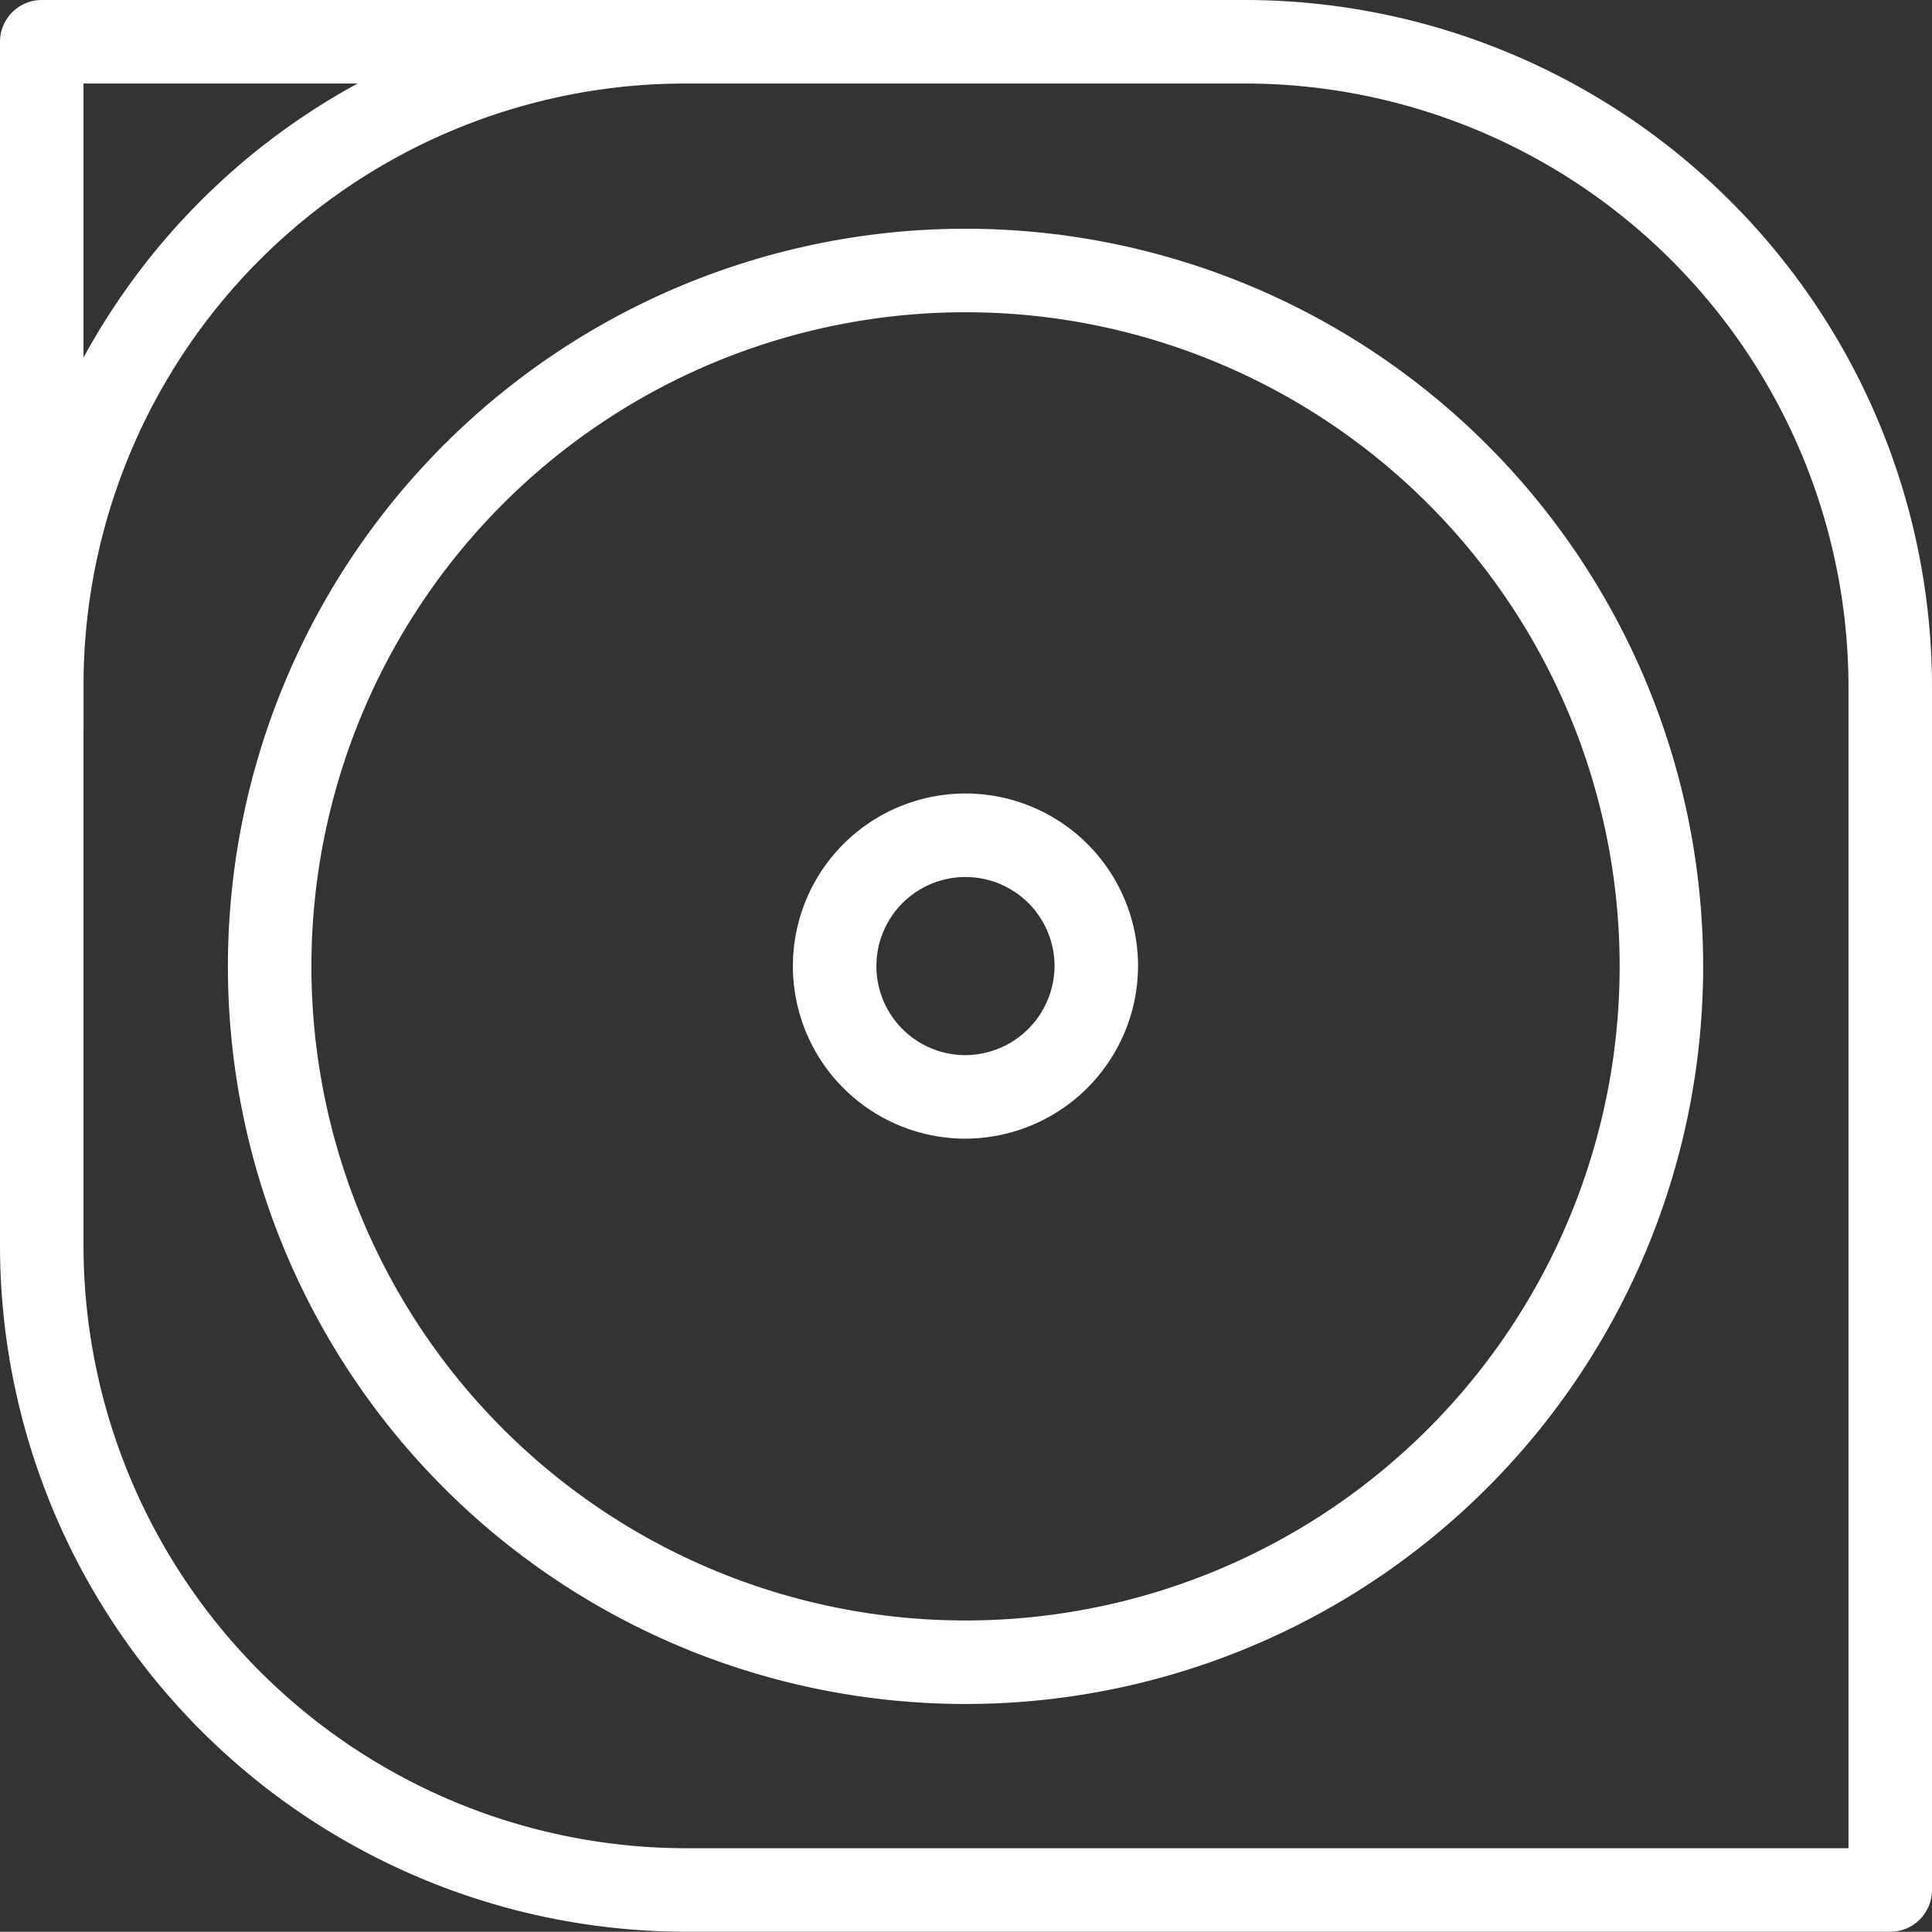
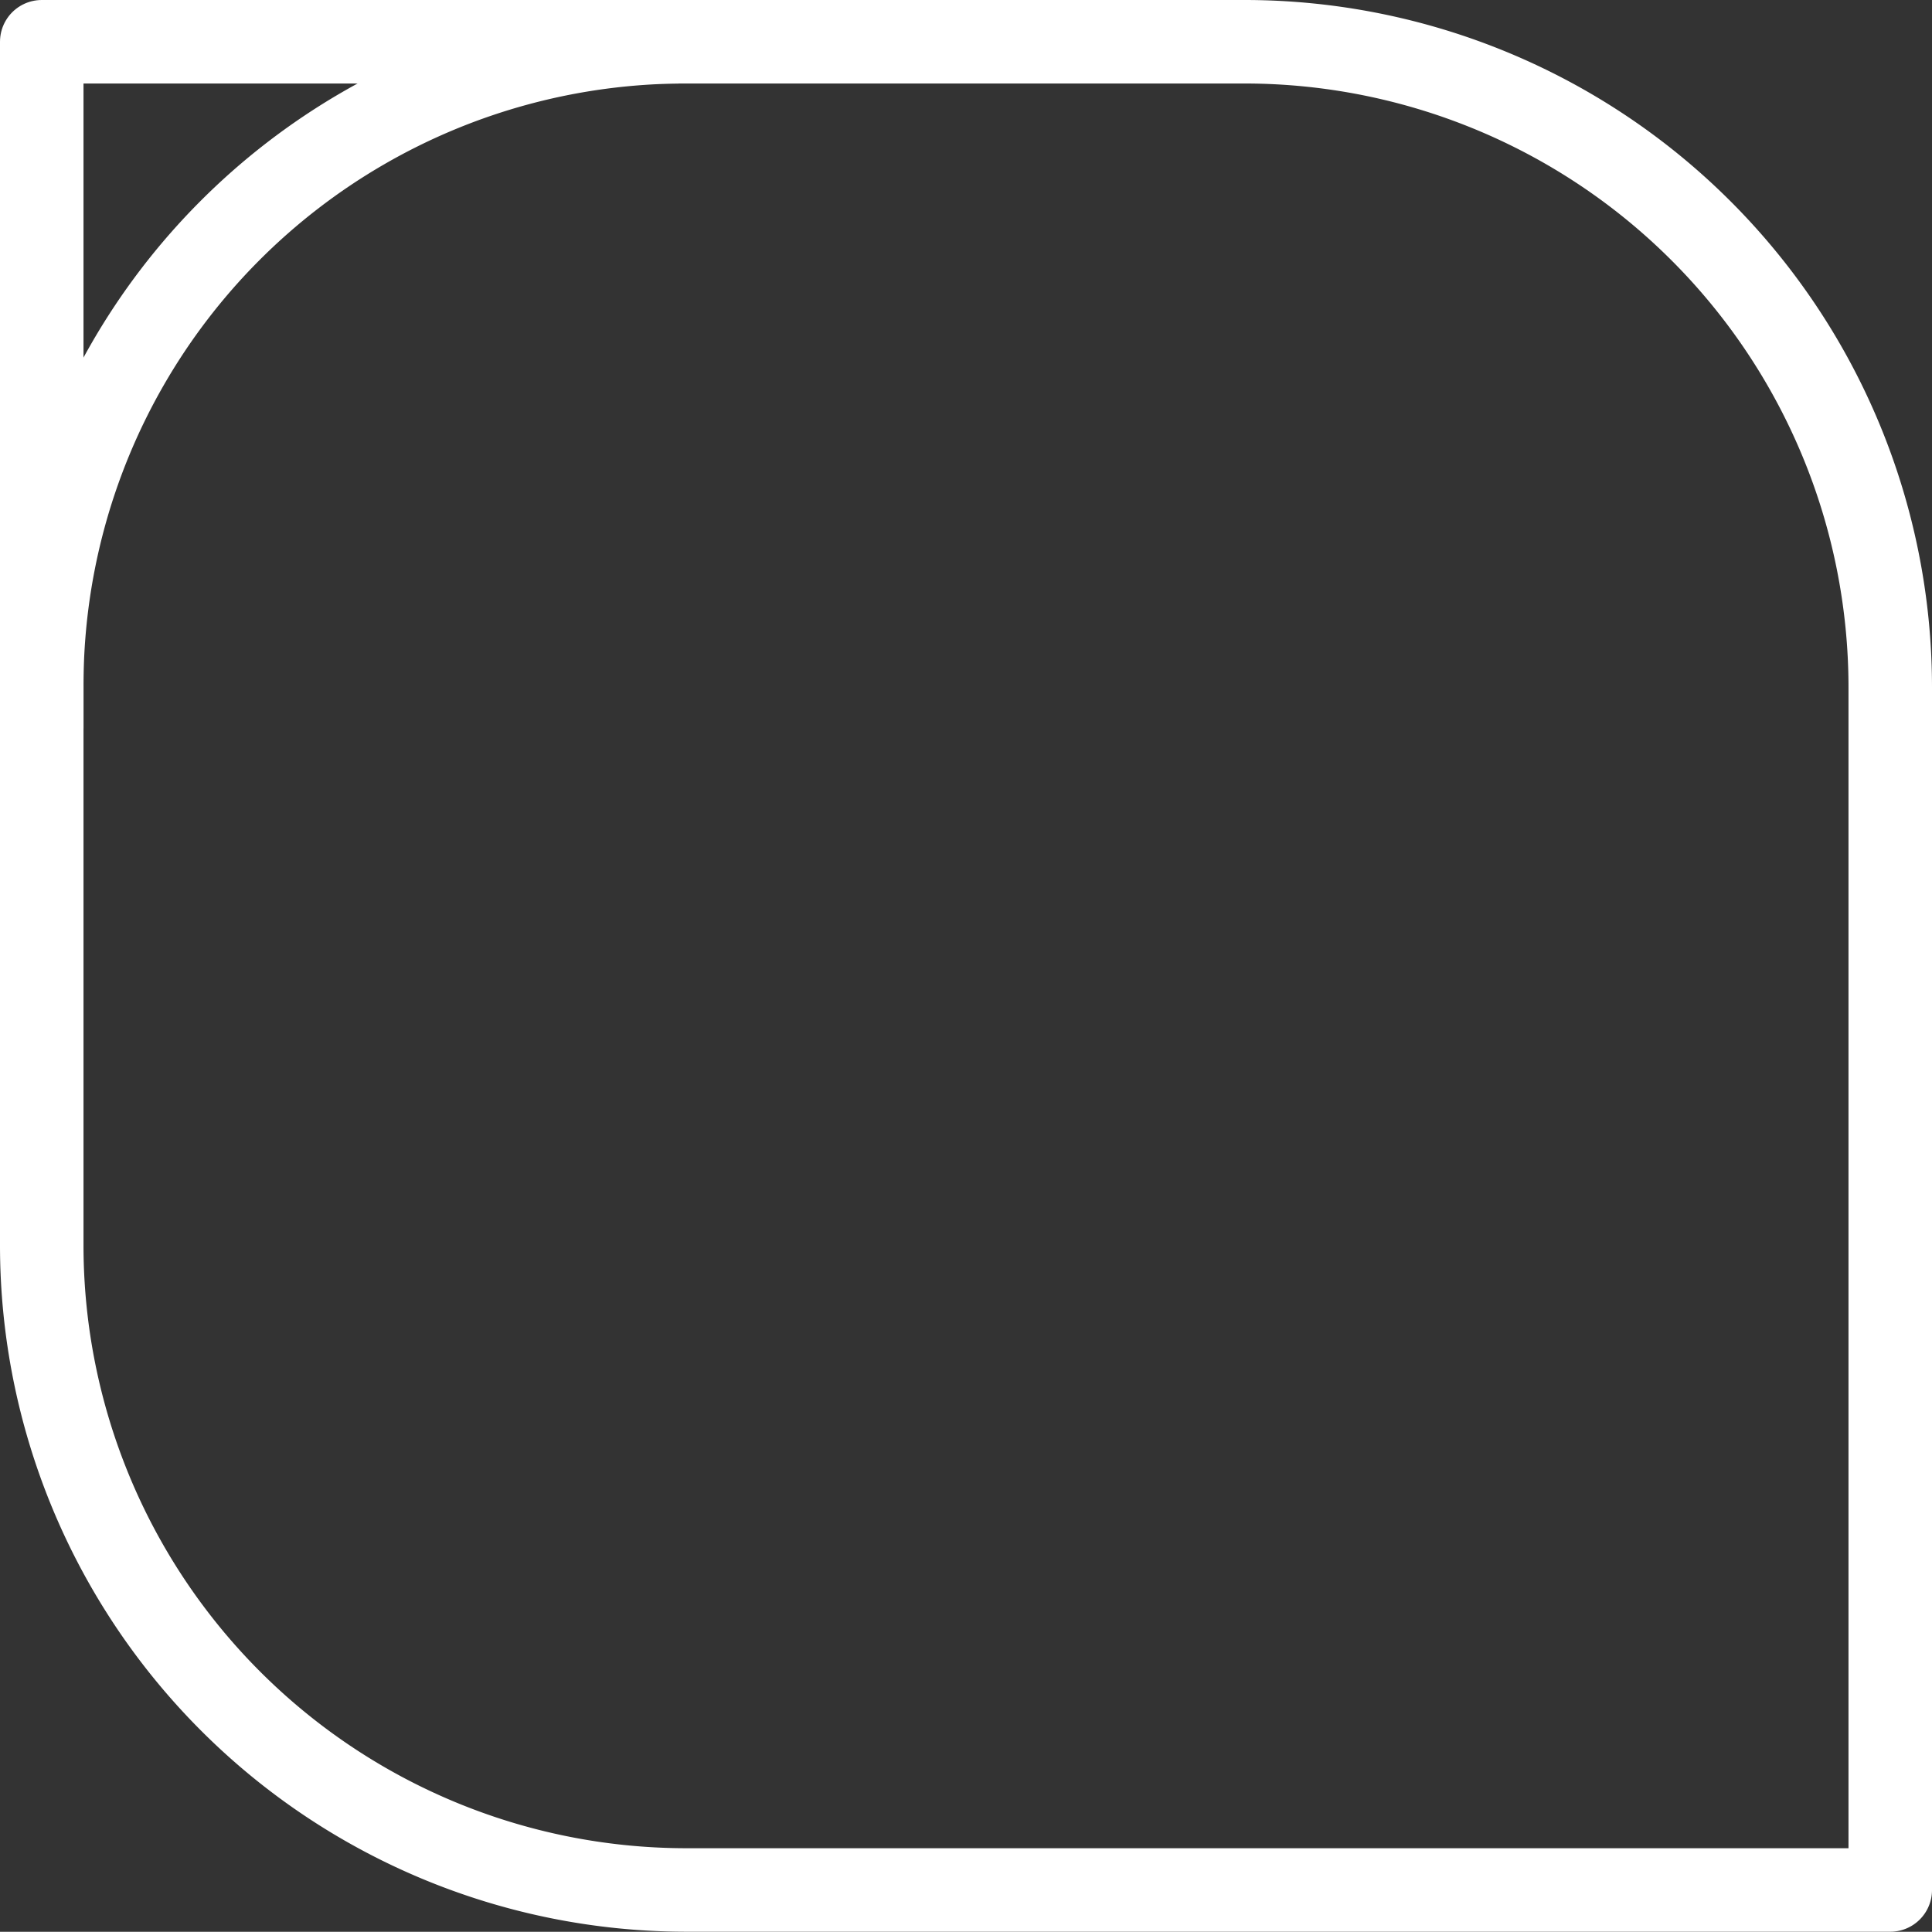
<svg xmlns="http://www.w3.org/2000/svg" width="34.705" height="34.701">
  <rect width="100%" height="100%" fill="#333333" stroke="none" />
  <g data-name="Group 2169">
    <g data-name="Group 2171" fill="none" stroke="#fff" stroke-linecap="round" stroke-linejoin="round" stroke-width="1.5">
      <path data-name="Path 891" d="M.75 13.072V.75h11.424" />
      <path data-name="Path 892" d="M12.298 33.95h21.657V12.344A11.6 11.6 0 0 0 22.357.75H12.298A11.563 11.563 0 0 0 .75 12.344v10.019A11.582 11.582 0 0 0 12.298 33.95Z" />
-       <path data-name="Path 893" d="M29.844 17.33a12.5 12.5 0 1 1-12.5-12.471 12.5 12.5 0 0 1 12.5 12.471Z" />
-       <path data-name="Path 894" d="M17.326 19.704a2.35 2.35 0 1 1 2.367-2.362 2.36 2.36 0 0 1-2.367 2.362Z" />
    </g>
  </g>
</svg>